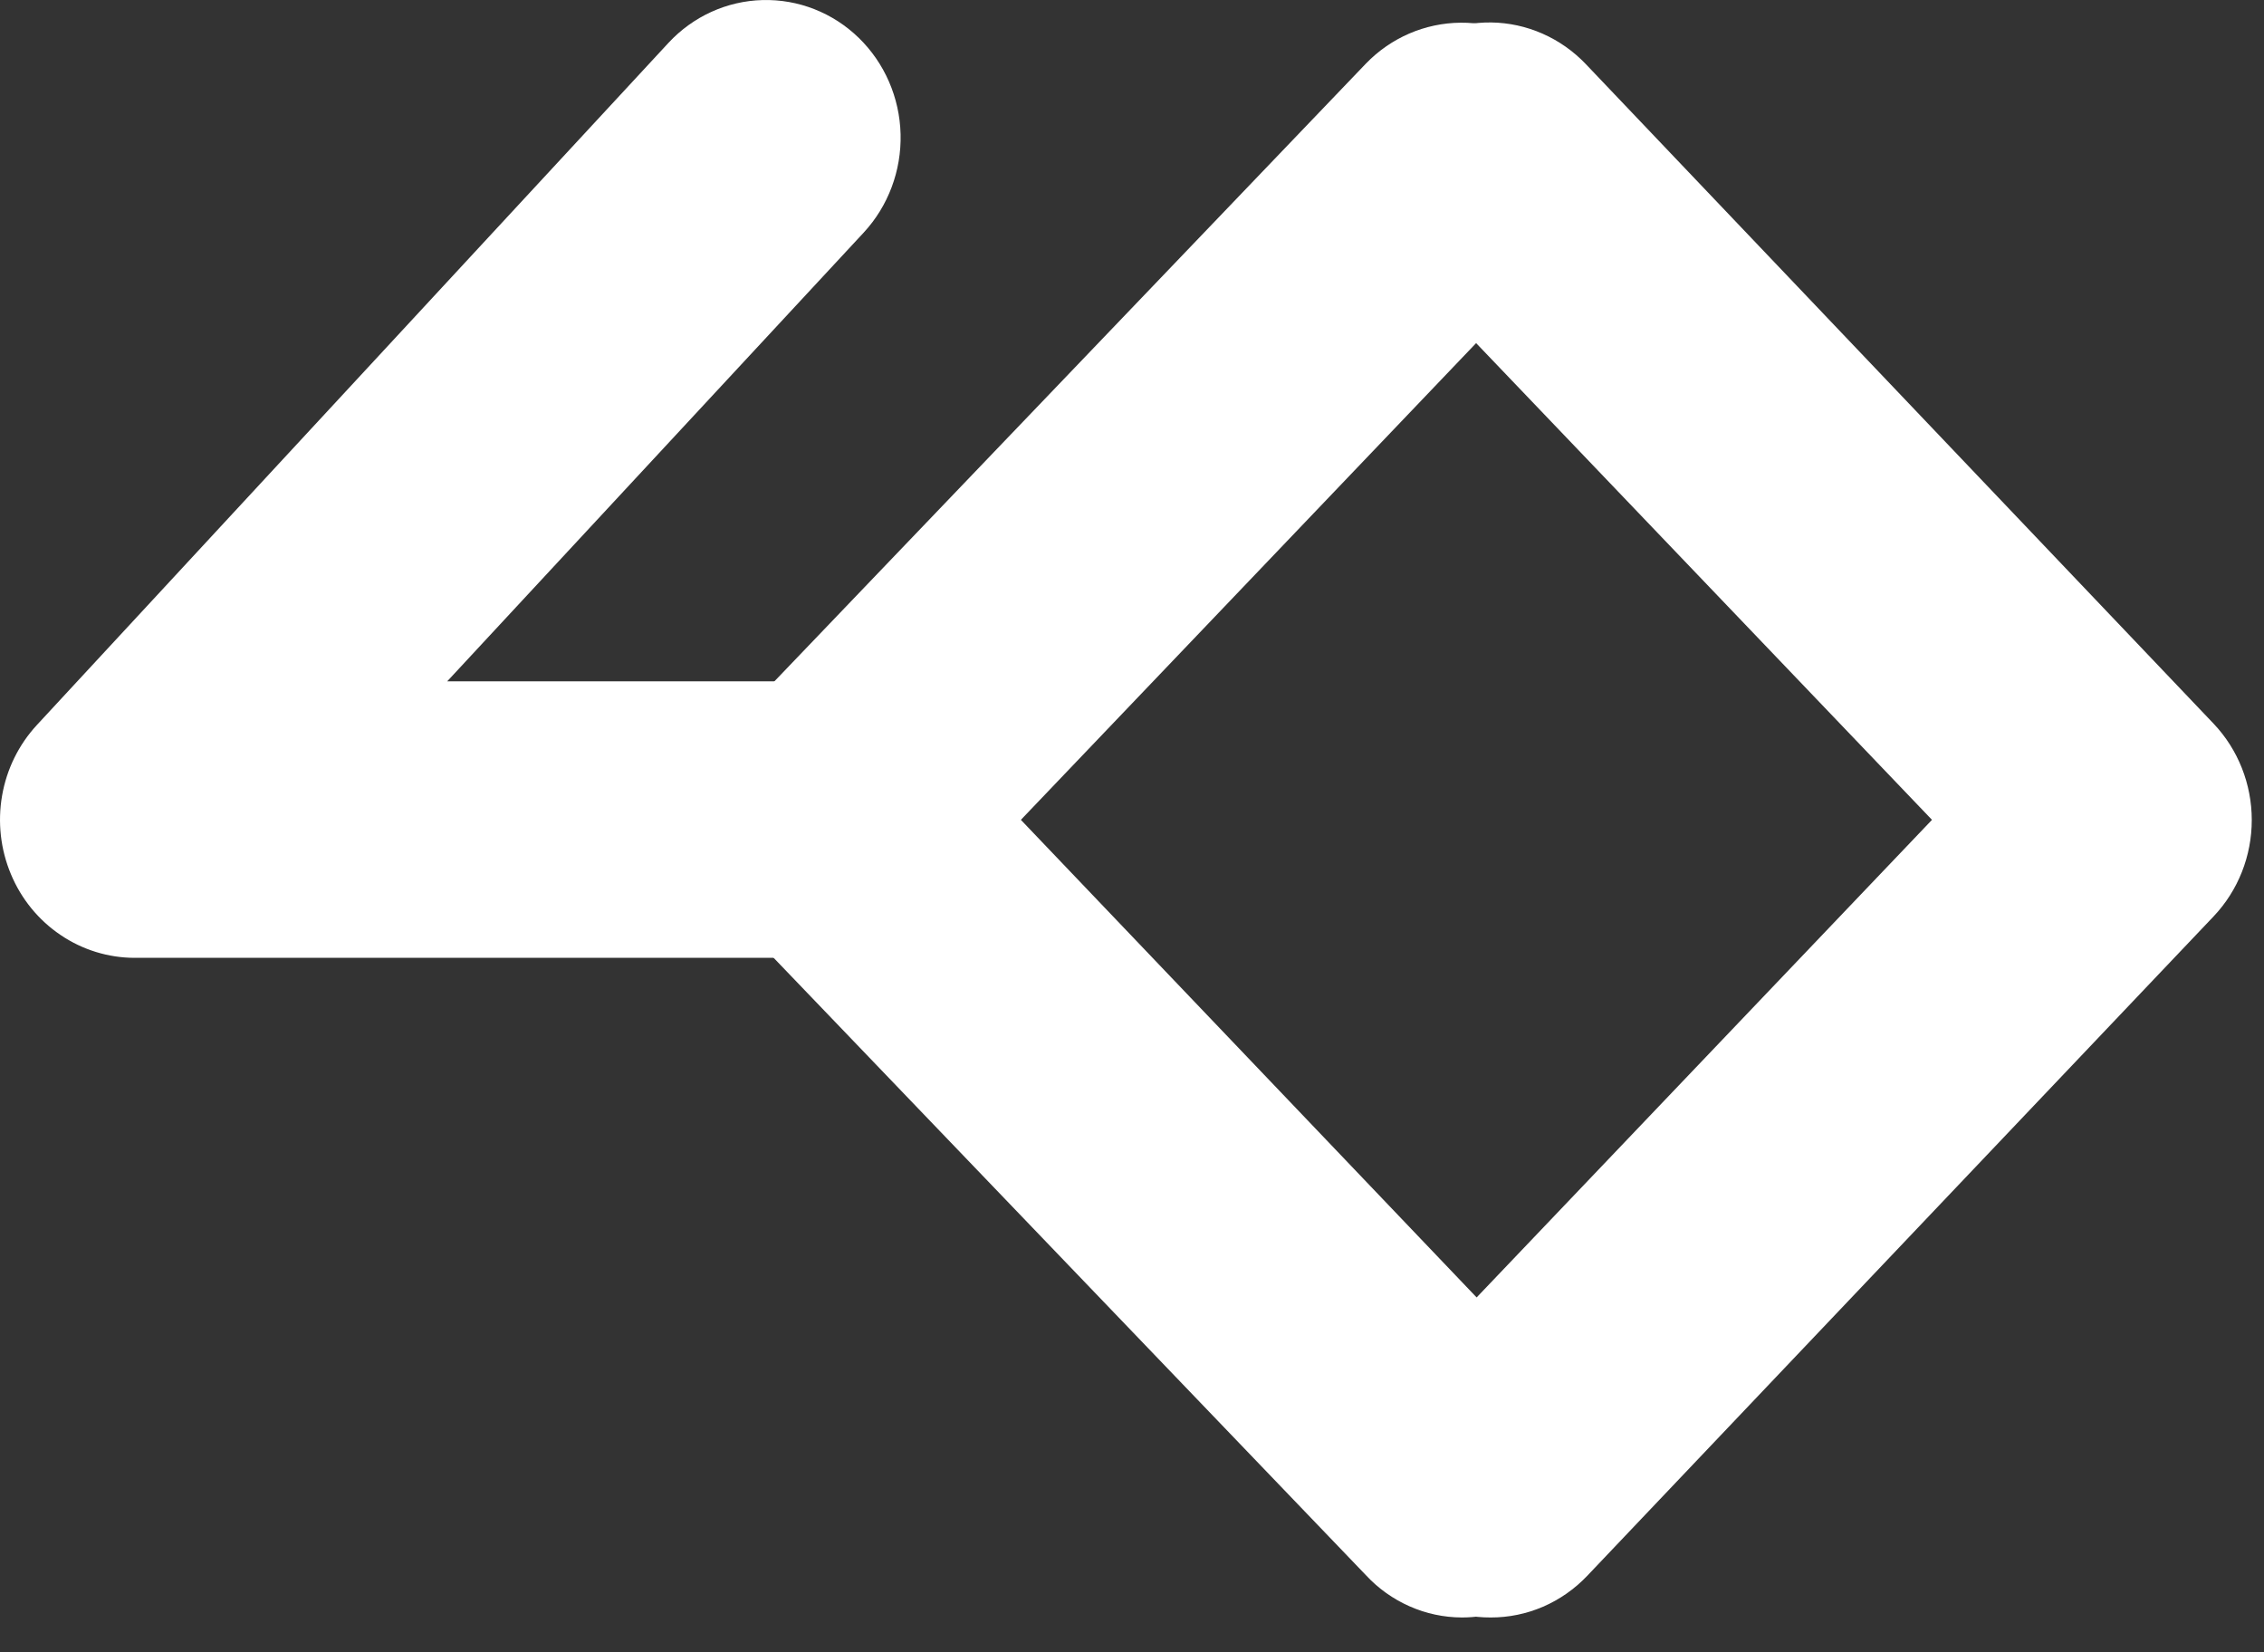
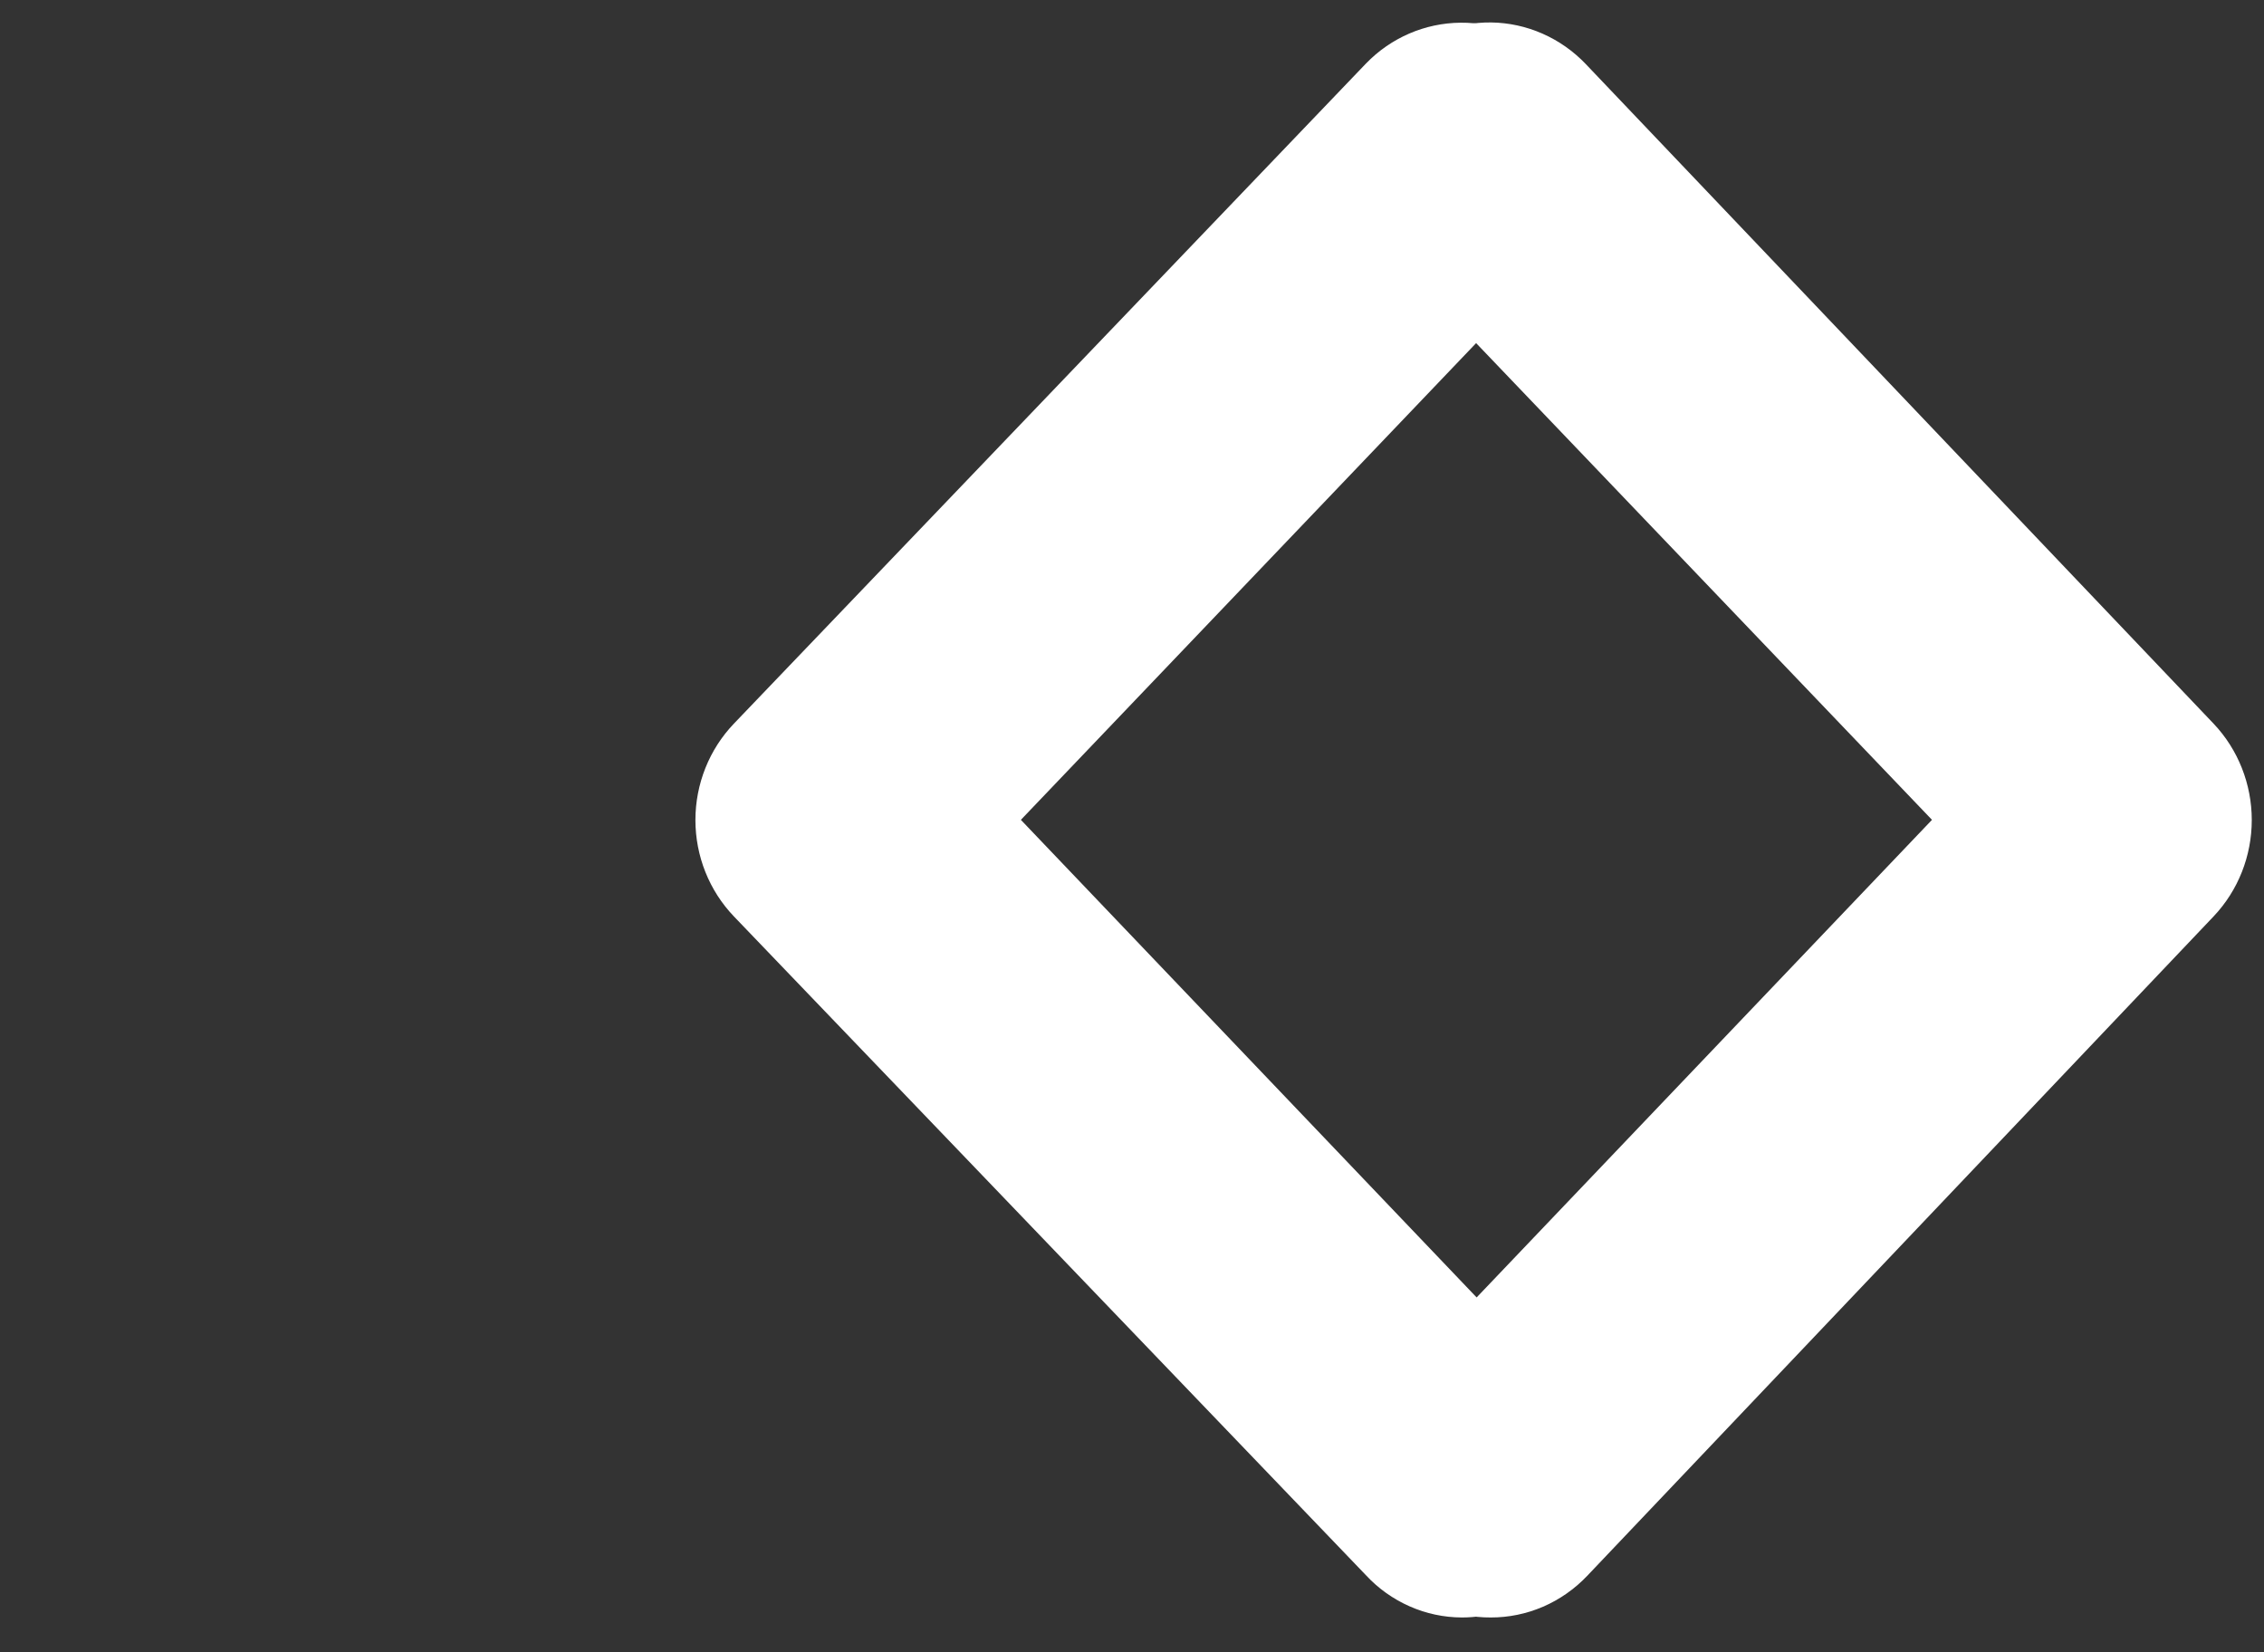
<svg xmlns="http://www.w3.org/2000/svg" width="37" height="27" viewBox="0 0 37 27" fill="none">
  <rect x="0" y="0" width="37" height="27" fill="#333333" stroke="none" />
-   <path d="M13.601 15.652H2.198C1.768 15.651 1.347 15.521 0.989 15.278C0.63 15.036 0.348 14.691 0.179 14.286C0.009 13.882 -0.041 13.435 0.034 13.002C0.109 12.568 0.307 12.167 0.603 11.847L10.924 0.701C11.326 0.268 11.879 0.016 12.462 0.001C13.045 -0.015 13.611 0.207 14.034 0.618C14.457 1.029 14.703 1.596 14.718 2.192C14.733 2.789 14.516 3.368 14.115 3.801L7.308 11.134H13.608C14.17 11.166 14.7 11.418 15.087 11.836C15.474 12.255 15.69 12.81 15.69 13.386C15.69 13.963 15.474 14.518 15.087 14.937C14.7 15.355 14.17 15.606 13.608 15.638L13.601 15.652Z" fill="white" />
  <path d="M23.89 26.431C23.596 26.43 23.306 26.368 23.037 26.249C22.767 26.13 22.524 25.957 22.322 25.739L11.993 14.974C11.591 14.554 11.365 13.989 11.365 13.4C11.365 12.812 11.591 12.246 11.993 11.826L22.322 1.04C22.731 0.616 23.288 0.376 23.87 0.371C24.453 0.366 25.013 0.597 25.43 1.014C25.846 1.431 26.084 2 26.092 2.596C26.1 3.192 25.877 3.767 25.472 4.195L16.684 13.397L25.472 22.605C25.773 22.923 25.976 23.324 26.056 23.759C26.136 24.194 26.089 24.643 25.921 25.051C25.753 25.459 25.471 25.808 25.111 26.053C24.752 26.298 24.329 26.43 23.897 26.431H23.89Z" fill="white" />
  <path d="M24.362 26.431C23.788 26.434 23.237 26.205 22.827 25.795C22.62 25.588 22.455 25.343 22.341 25.071C22.227 24.799 22.166 24.508 22.162 24.212C22.159 23.916 22.212 23.623 22.319 23.348C22.426 23.074 22.585 22.824 22.787 22.612L31.574 13.397L22.767 4.188C22.565 3.977 22.406 3.726 22.299 3.452C22.192 3.177 22.139 2.884 22.143 2.588C22.146 2.293 22.207 2.001 22.321 1.729C22.435 1.458 22.6 1.212 22.807 1.006C23.014 0.799 23.258 0.637 23.526 0.527C23.795 0.418 24.081 0.364 24.37 0.367C24.659 0.371 24.944 0.433 25.209 0.55C25.475 0.667 25.715 0.836 25.916 1.047L36.177 11.826C36.577 12.248 36.8 12.813 36.8 13.4C36.8 13.988 36.577 14.552 36.177 14.974L25.937 25.753C25.732 25.968 25.487 26.139 25.216 26.256C24.946 26.372 24.655 26.432 24.362 26.431Z" fill="white" />
</svg>